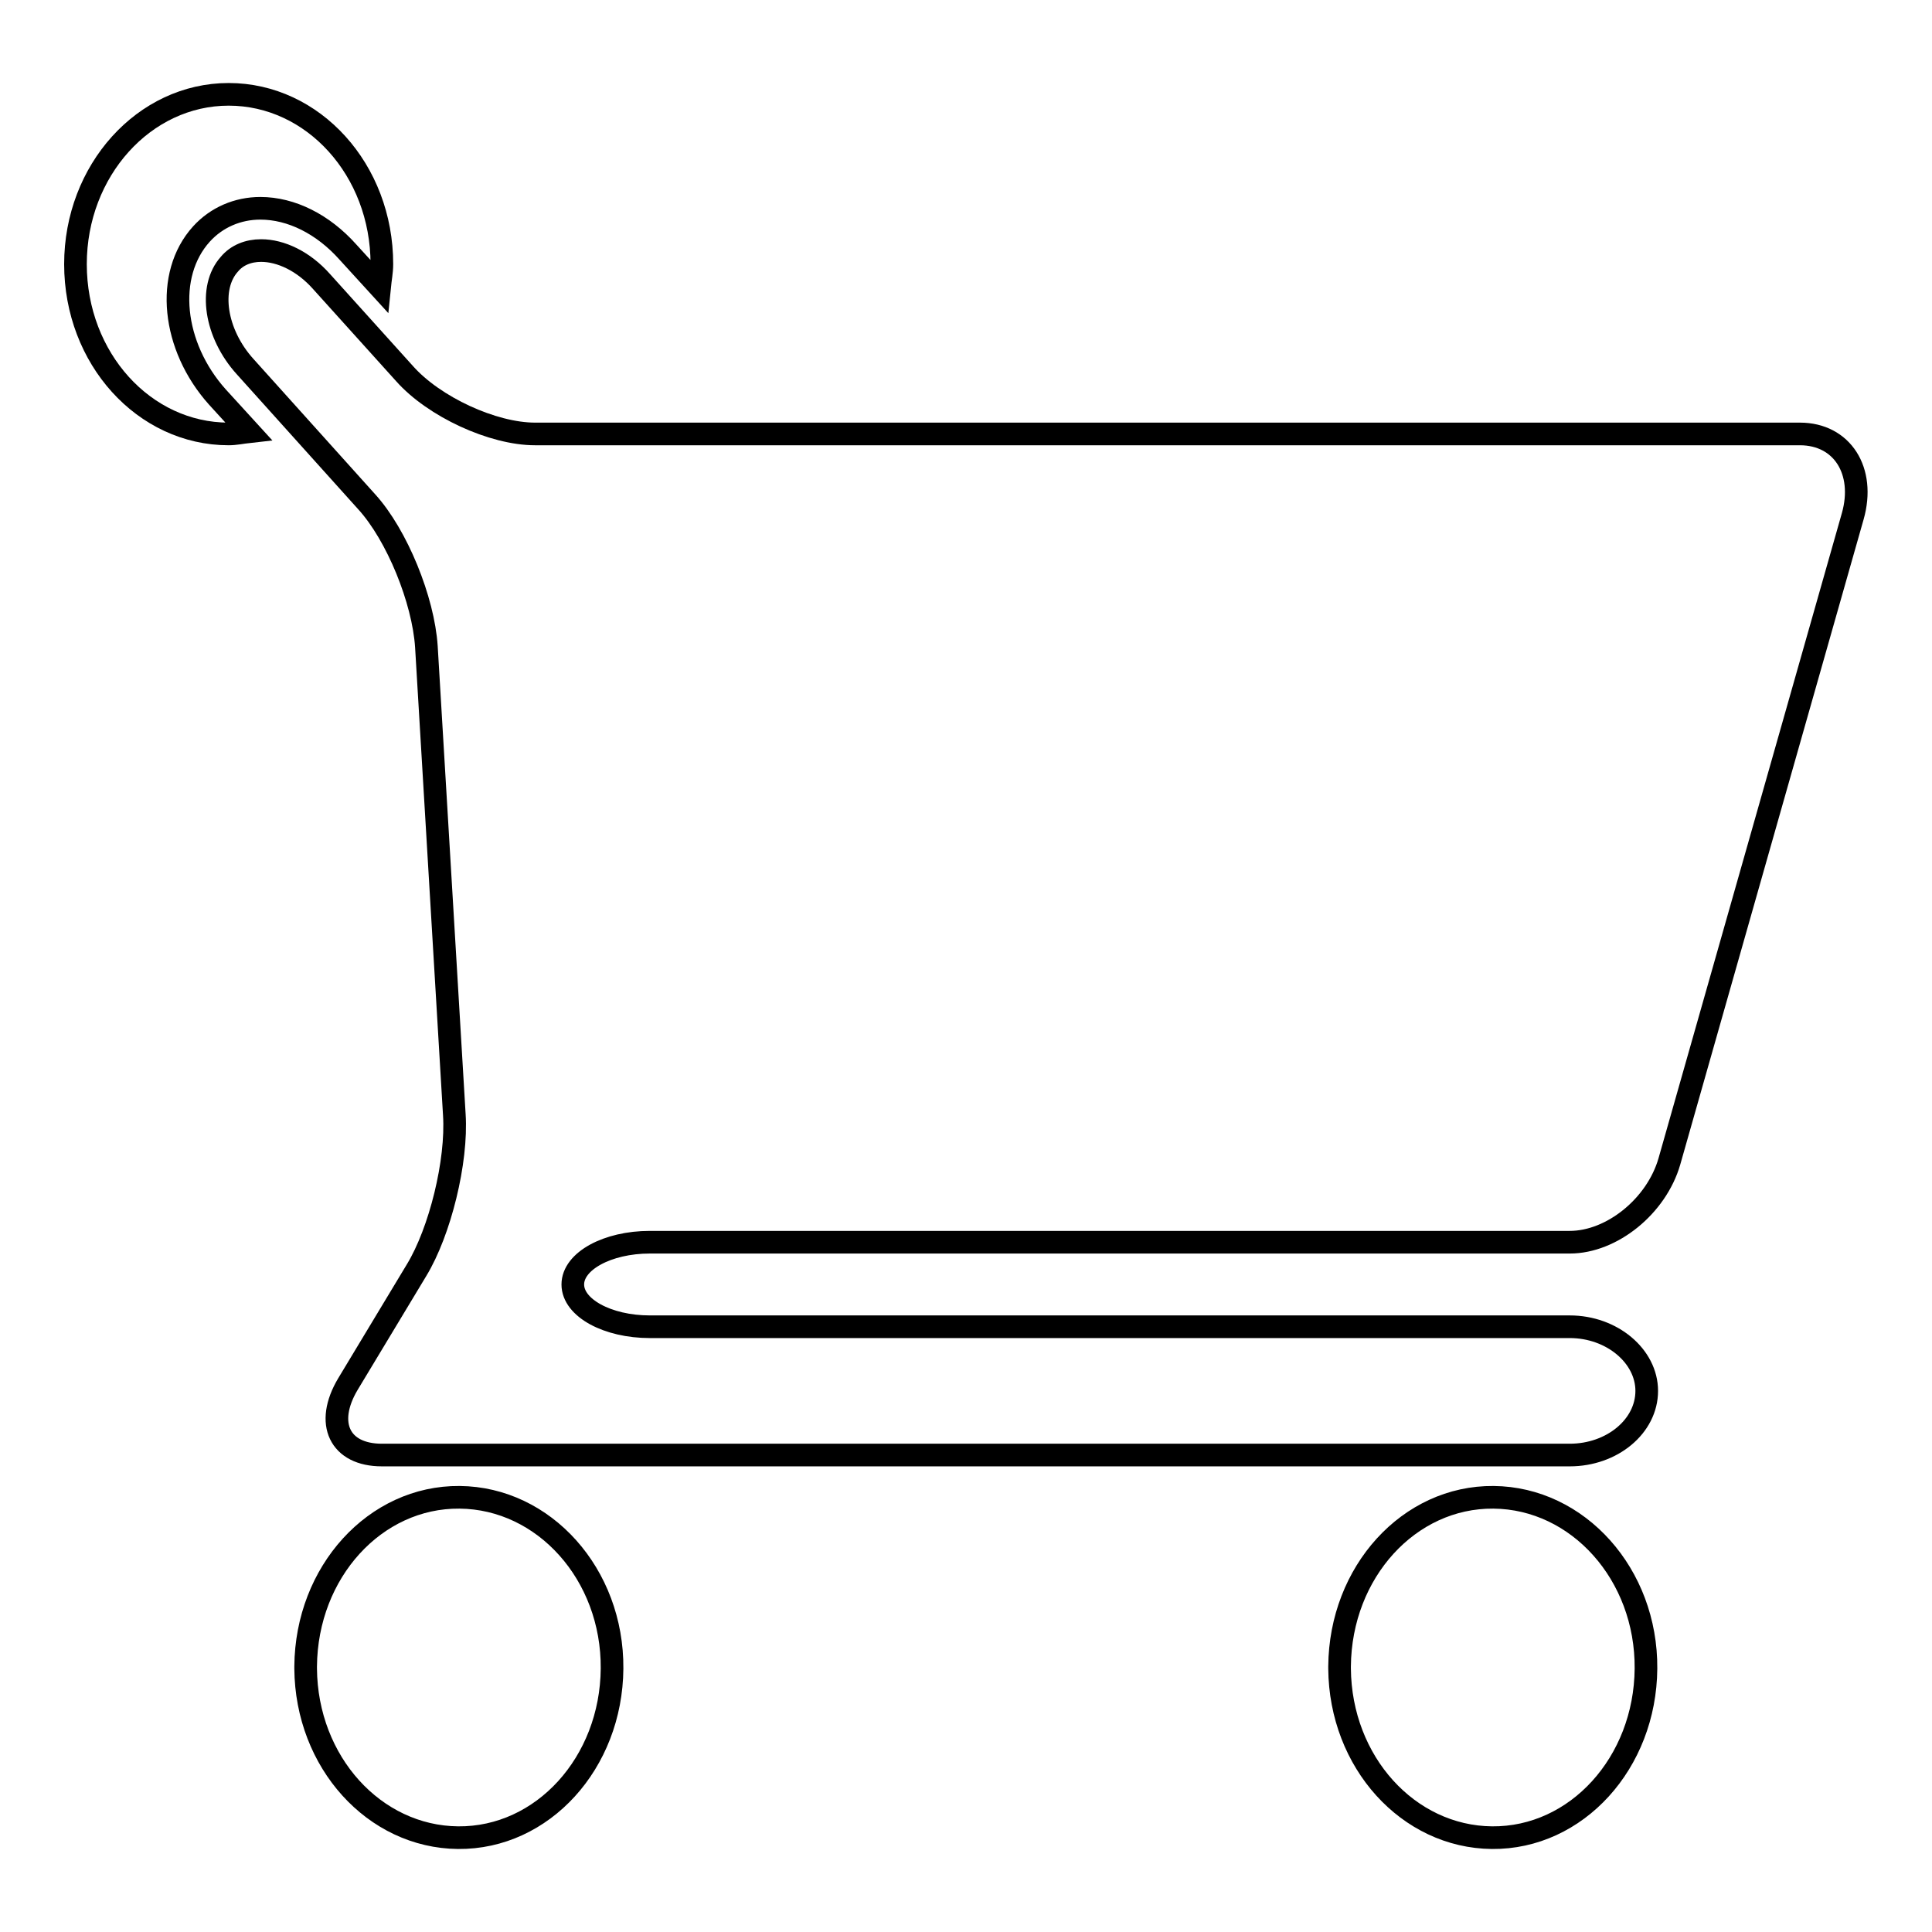
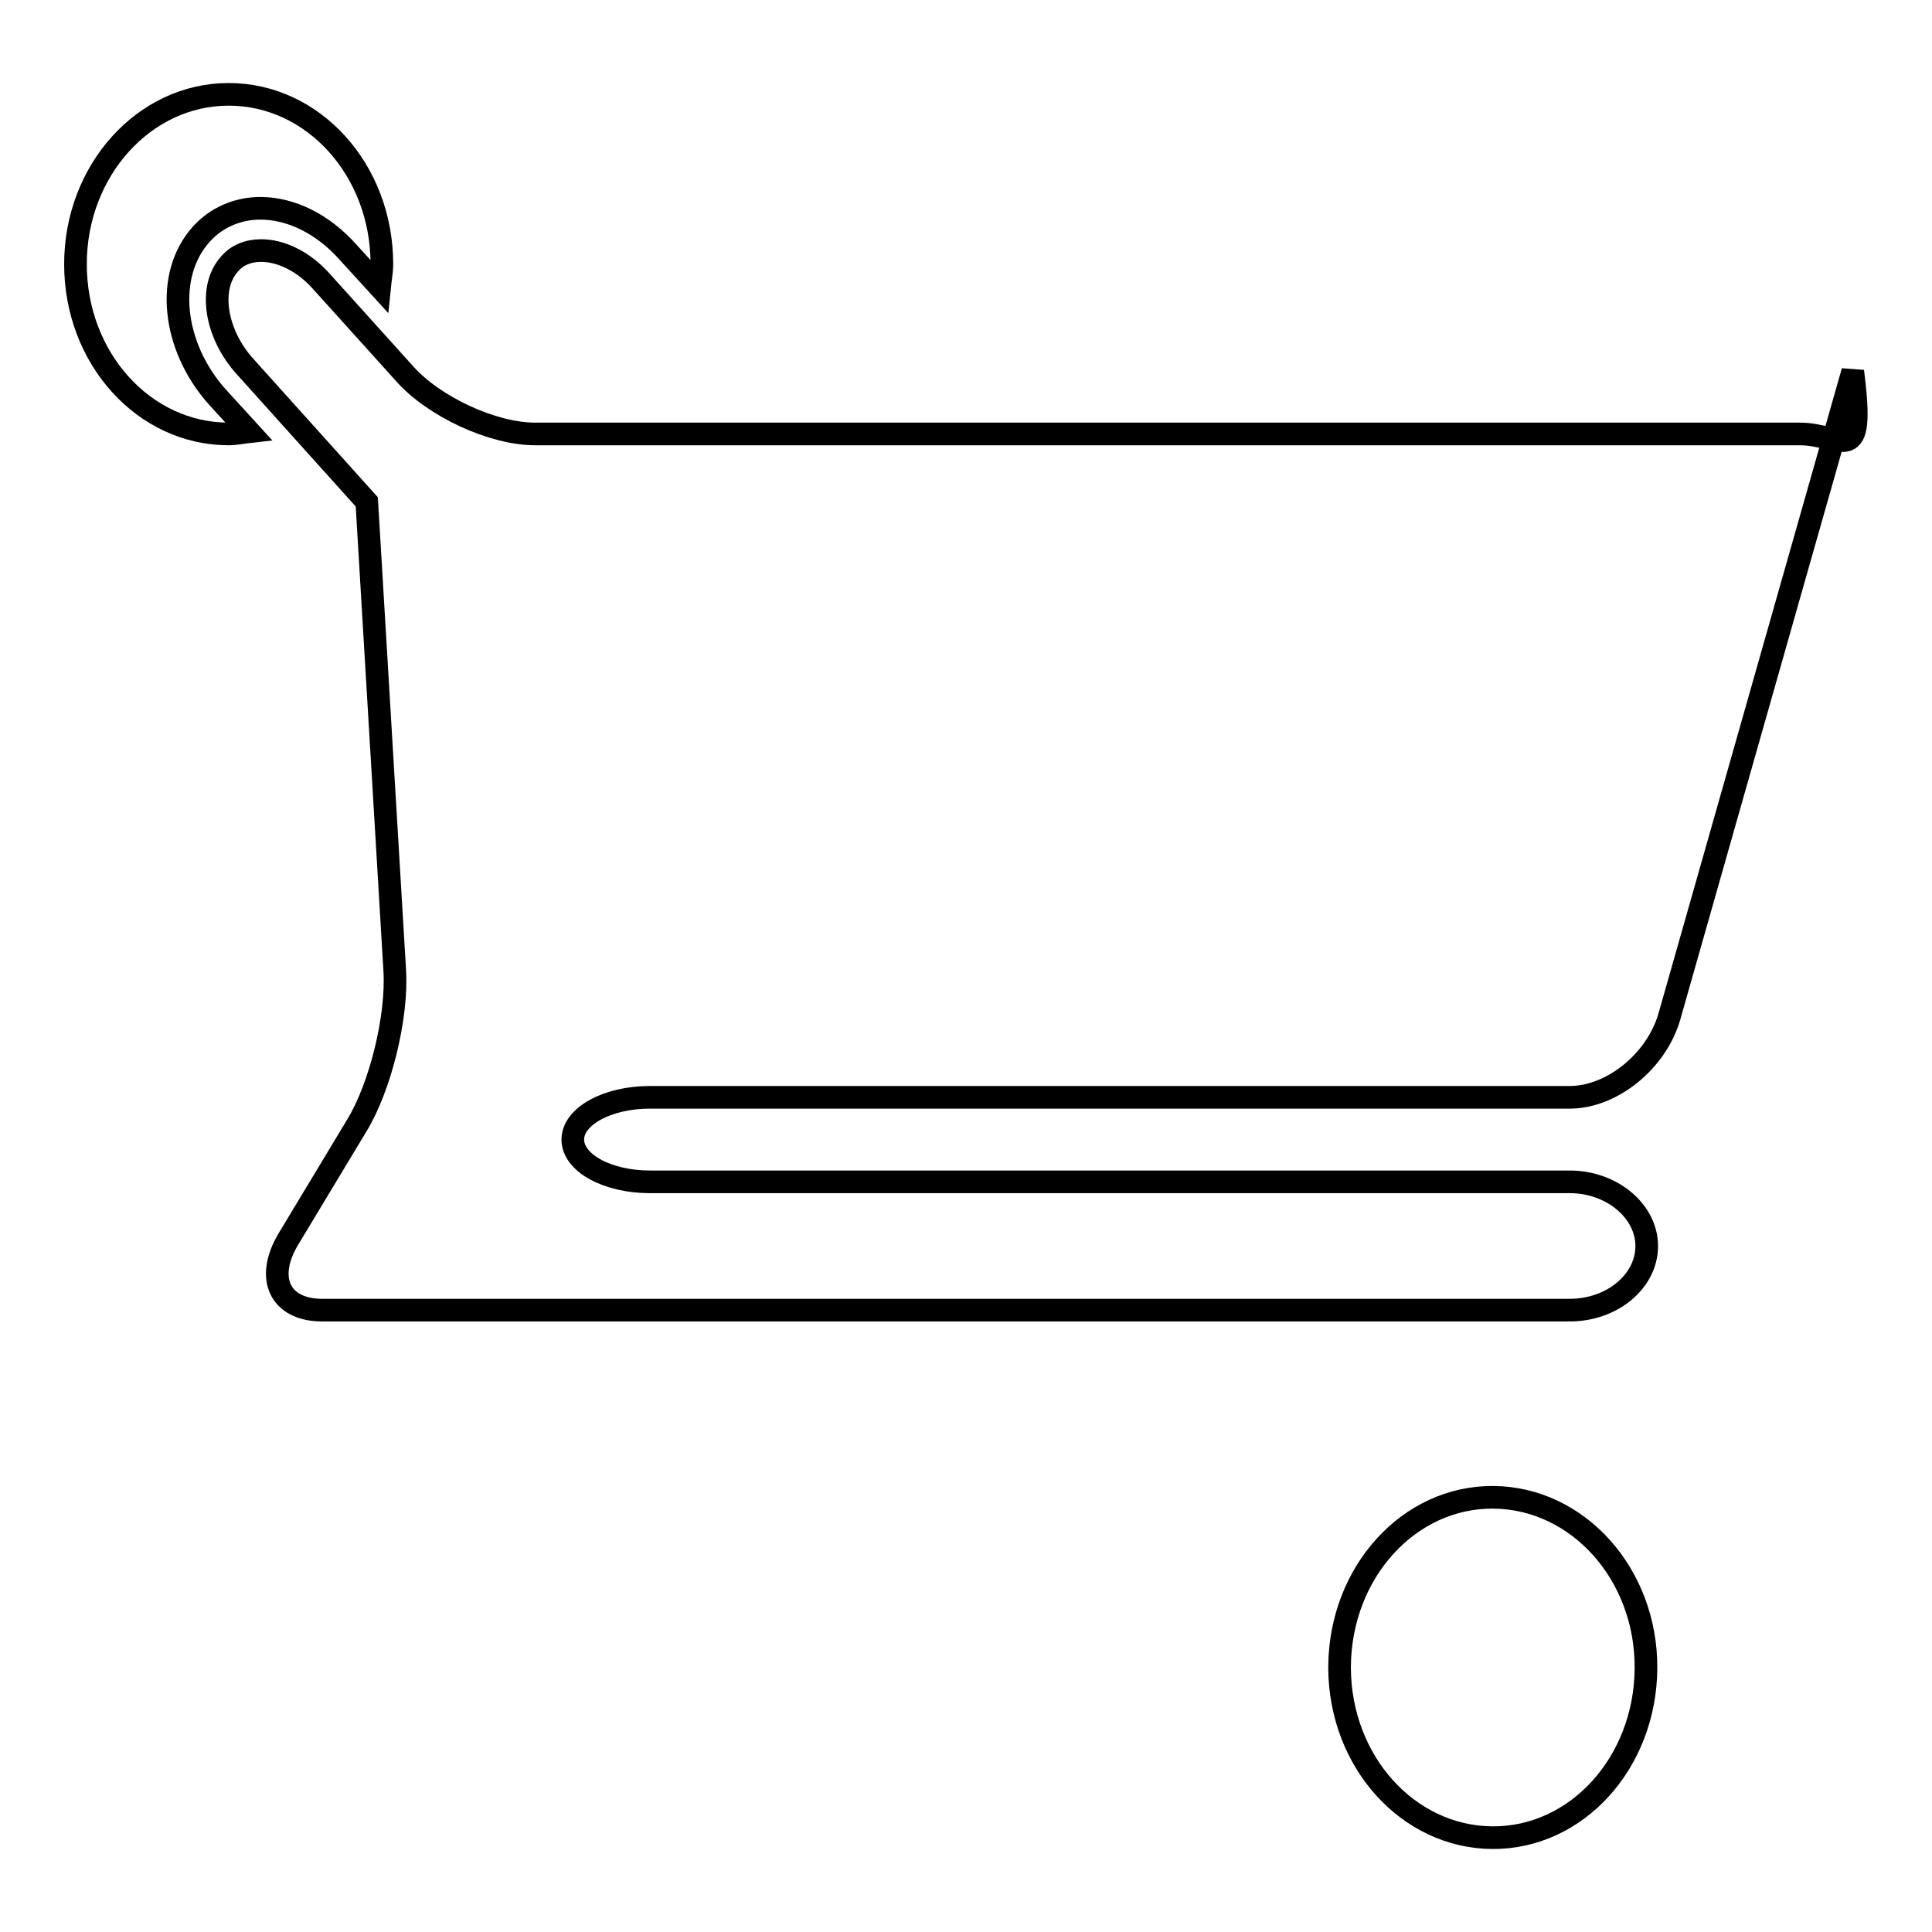
<svg xmlns="http://www.w3.org/2000/svg" version="1.1" x="0px" y="0px" viewBox="0 0 256 256" enable-background="new 0 0 256 256" xml:space="preserve">
  <g>
    <g>
-       <path stroke-width="3" fill-opacity="0" stroke="#000000" d="M238.5,57.5H70.9c-5.6,0-13.4-3.6-17.3-8l-11-12.2c-2.4-2.7-5.4-4.1-8-4.1c-1.7,0-3.2,0.6-4.2,1.8c-2.8,3.1-1.9,9.2,2.1,13.6l16.1,17.9c4,4.4,7.5,13,7.9,19.2l3.7,62c0.4,6.2-1.9,15.5-5,20.6l-9.1,15.1c-3.1,5.2-1.1,9.4,4.5,9.4H208c5.6,0,10.2-3.8,10.2-8.5c0-4.6-4.6-8.5-10.2-8.5H86.1c-5.6,0-10.2-2.5-10.2-5.6c0-3.1,4.6-5.6,10.2-5.6H208c5.6,0,11.5-4.8,13.2-10.7l24.3-85.5C247.2,62.4,244.1,57.5,238.5,57.5z" />
+       <path stroke-width="3" fill-opacity="0" stroke="#000000" d="M238.5,57.5H70.9c-5.6,0-13.4-3.6-17.3-8l-11-12.2c-2.4-2.7-5.4-4.1-8-4.1c-1.7,0-3.2,0.6-4.2,1.8c-2.8,3.1-1.9,9.2,2.1,13.6l16.1,17.9l3.7,62c0.4,6.2-1.9,15.5-5,20.6l-9.1,15.1c-3.1,5.2-1.1,9.4,4.5,9.4H208c5.6,0,10.2-3.8,10.2-8.5c0-4.6-4.6-8.5-10.2-8.5H86.1c-5.6,0-10.2-2.5-10.2-5.6c0-3.1,4.6-5.6,10.2-5.6H208c5.6,0,11.5-4.8,13.2-10.7l24.3-85.5C247.2,62.4,244.1,57.5,238.5,57.5z" />
      <path stroke-width="3" fill-opacity="0" stroke="#000000" d="M28.8,52.6c-6-6.7-7-16.2-2.1-21.6c2-2.2,4.8-3.4,7.8-3.4c4.1,0,8.3,2.1,11.6,5.8l4.2,4.6c0.1-1,0.3-2,0.3-3c0-12.5-9.1-22.5-20.3-22.5S10,22.6,10,35c0,12.5,9.1,22.5,20.3,22.5c0.9,0,1.8-0.2,2.7-0.3L28.8,52.6z" />
-       <path stroke-width="3" fill-opacity="0" stroke="#000000" d="M40.5,220.8c0.1-12.5,9.2-22.5,20.4-22.4c11.2,0.1,20.3,10.2,20.2,22.7c-0.1,12.5-9.2,22.5-20.4,22.4c-11.1-0.1-20.1-10-20.2-22.4V220.8z" />
      <path stroke-width="3" fill-opacity="0" stroke="#000000" d="M177.5,220.8c0.1-12.5,9.2-22.5,20.4-22.4c11.2,0.1,20.3,10.2,20.2,22.7c-0.1,12.5-9.2,22.5-20.4,22.4c-11.1-0.1-20.1-10-20.2-22.4V220.8z" />
    </g>
  </g>
</svg>